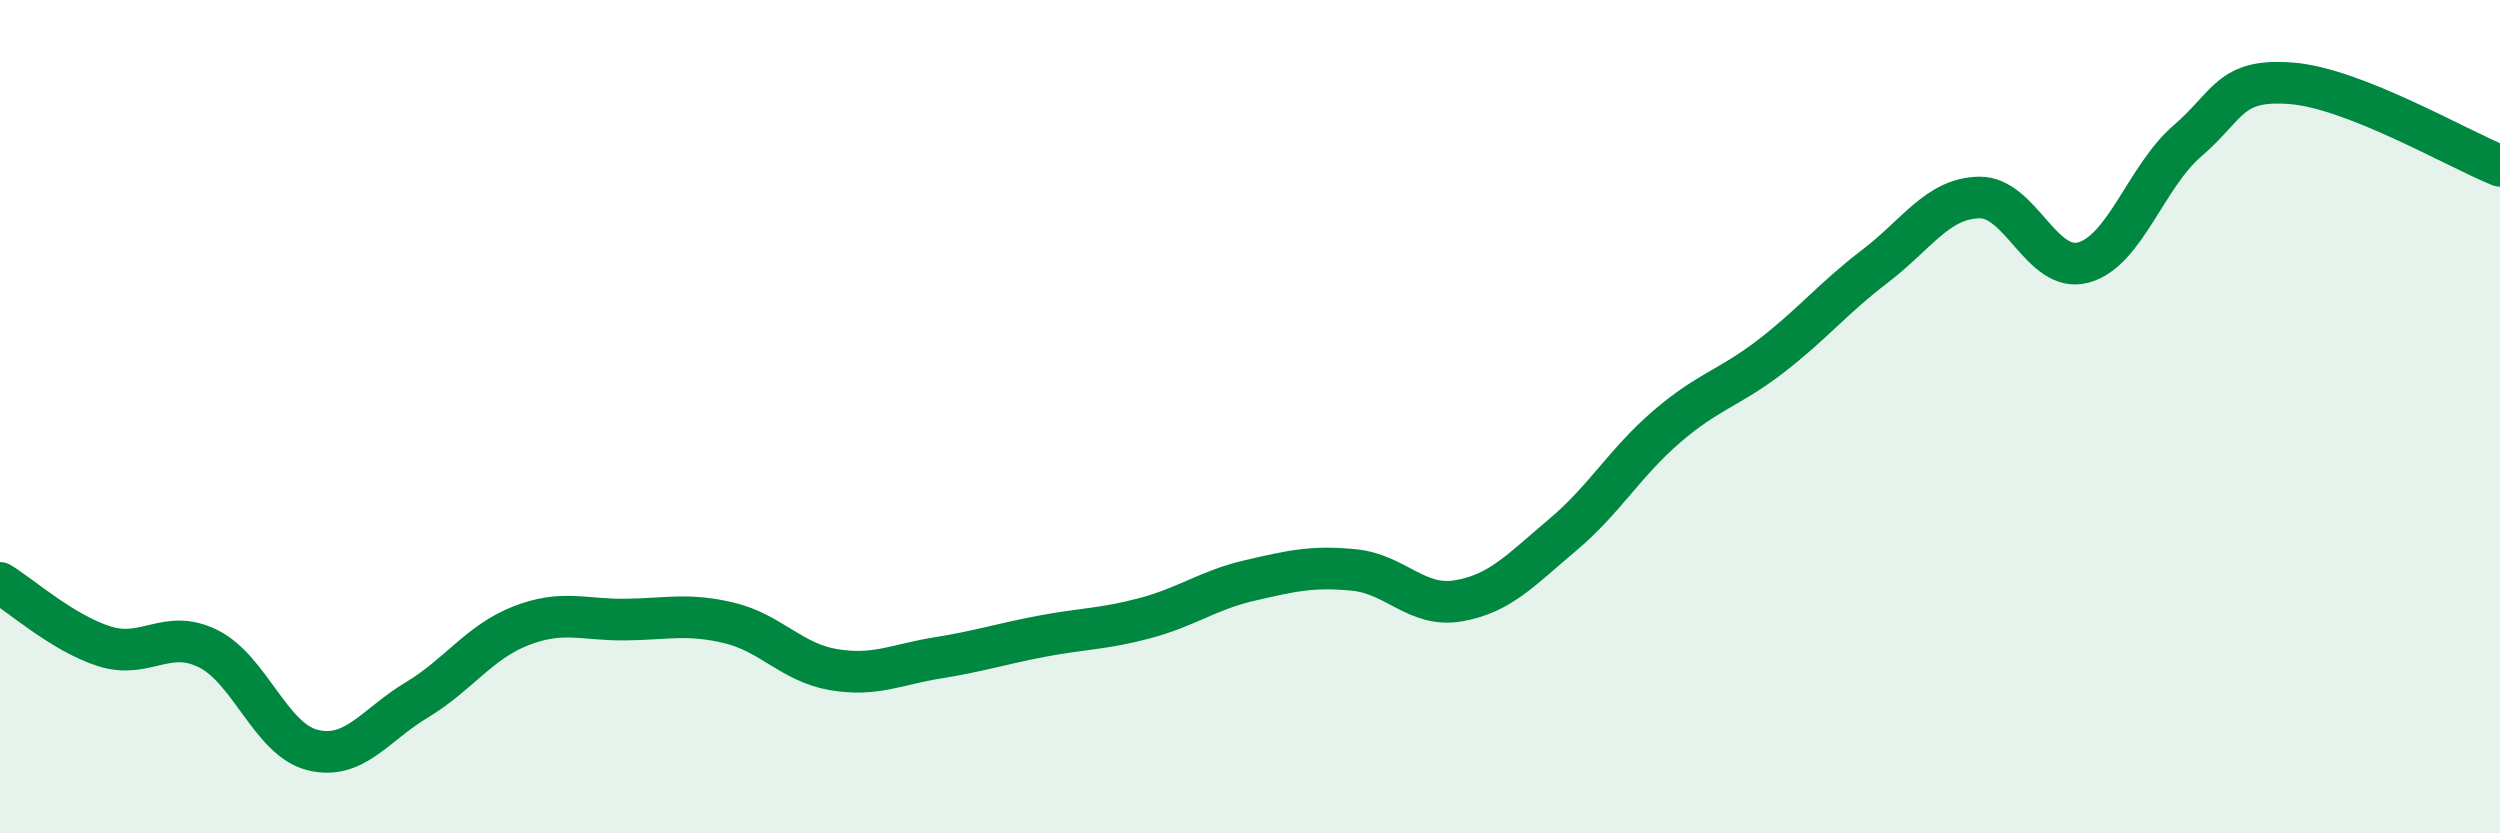
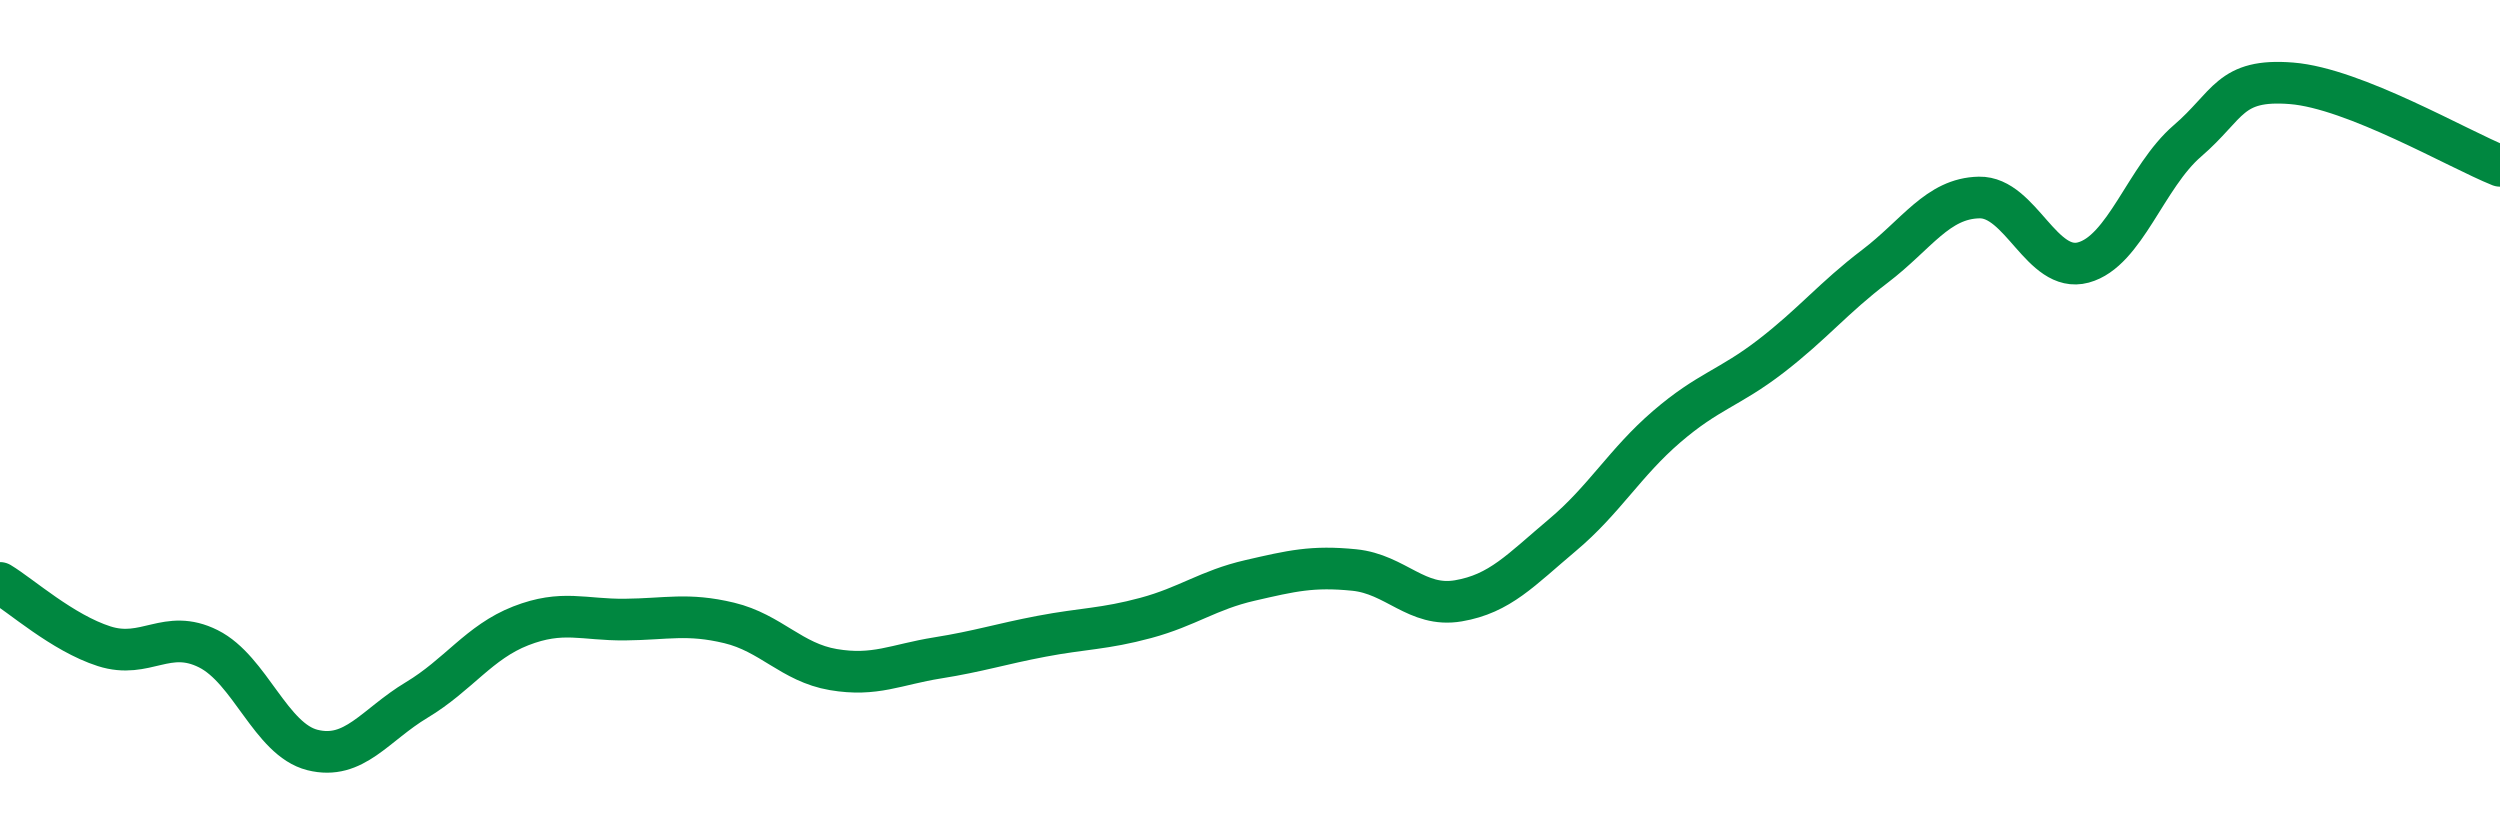
<svg xmlns="http://www.w3.org/2000/svg" width="60" height="20" viewBox="0 0 60 20">
-   <path d="M 0,13.99 C 0.5,14.29 1.5,15.19 2.5,15.51 C 3.5,15.83 4,15.07 5,15.57 C 6,16.07 6.5,17.75 7.5,18 C 8.5,18.25 9,17.4 10,16.8 C 11,16.2 11.5,15.41 12.5,15.02 C 13.5,14.63 14,14.88 15,14.87 C 16,14.86 16.5,14.71 17.5,14.95 C 18.5,15.19 19,15.9 20,16.07 C 21,16.24 21.5,15.95 22.5,15.79 C 23.5,15.63 24,15.46 25,15.27 C 26,15.08 26.5,15.1 27.5,14.83 C 28.5,14.56 29,14.16 30,13.93 C 31,13.7 31.5,13.58 32.5,13.68 C 33.5,13.78 34,14.59 35,14.42 C 36,14.25 36.5,13.68 37.5,12.84 C 38.5,12 39,11.1 40,10.24 C 41,9.38 41.5,9.32 42.5,8.55 C 43.5,7.78 44,7.15 45,6.39 C 46,5.63 46.5,4.76 47.5,4.74 C 48.5,4.72 49,6.57 50,6.3 C 51,6.03 51.5,4.24 52.5,3.38 C 53.5,2.52 53.5,1.88 55,2 C 56.5,2.12 59,3.58 60,3.98L60 20L0 20Z" fill="#008740" opacity="0.1" stroke-linecap="round" stroke-linejoin="round" />
  <path d="M 0,13.99 C 0.5,14.29 1.5,15.19 2.5,15.51 C 3.5,15.83 4,15.07 5,15.57 C 6,16.07 6.5,17.75 7.5,18 C 8.5,18.25 9,17.4 10,16.8 C 11,16.2 11.5,15.41 12.5,15.02 C 13.5,14.63 14,14.88 15,14.87 C 16,14.86 16.5,14.71 17.5,14.95 C 18.5,15.19 19,15.9 20,16.07 C 21,16.24 21.5,15.95 22.5,15.79 C 23.5,15.63 24,15.46 25,15.27 C 26,15.08 26.5,15.1 27.5,14.83 C 28.5,14.56 29,14.16 30,13.93 C 31,13.7 31.5,13.58 32.5,13.68 C 33.5,13.78 34,14.59 35,14.42 C 36,14.25 36.5,13.68 37.5,12.84 C 38.5,12 39,11.1 40,10.24 C 41,9.38 41.5,9.32 42.5,8.55 C 43.5,7.78 44,7.15 45,6.39 C 46,5.63 46.5,4.76 47.5,4.74 C 48.5,4.72 49,6.57 50,6.3 C 51,6.03 51.5,4.24 52.5,3.38 C 53.5,2.52 53.5,1.88 55,2 C 56.5,2.12 59,3.58 60,3.98" stroke="#008740" stroke-width="1" fill="none" stroke-linecap="round" stroke-linejoin="round" />
</svg>